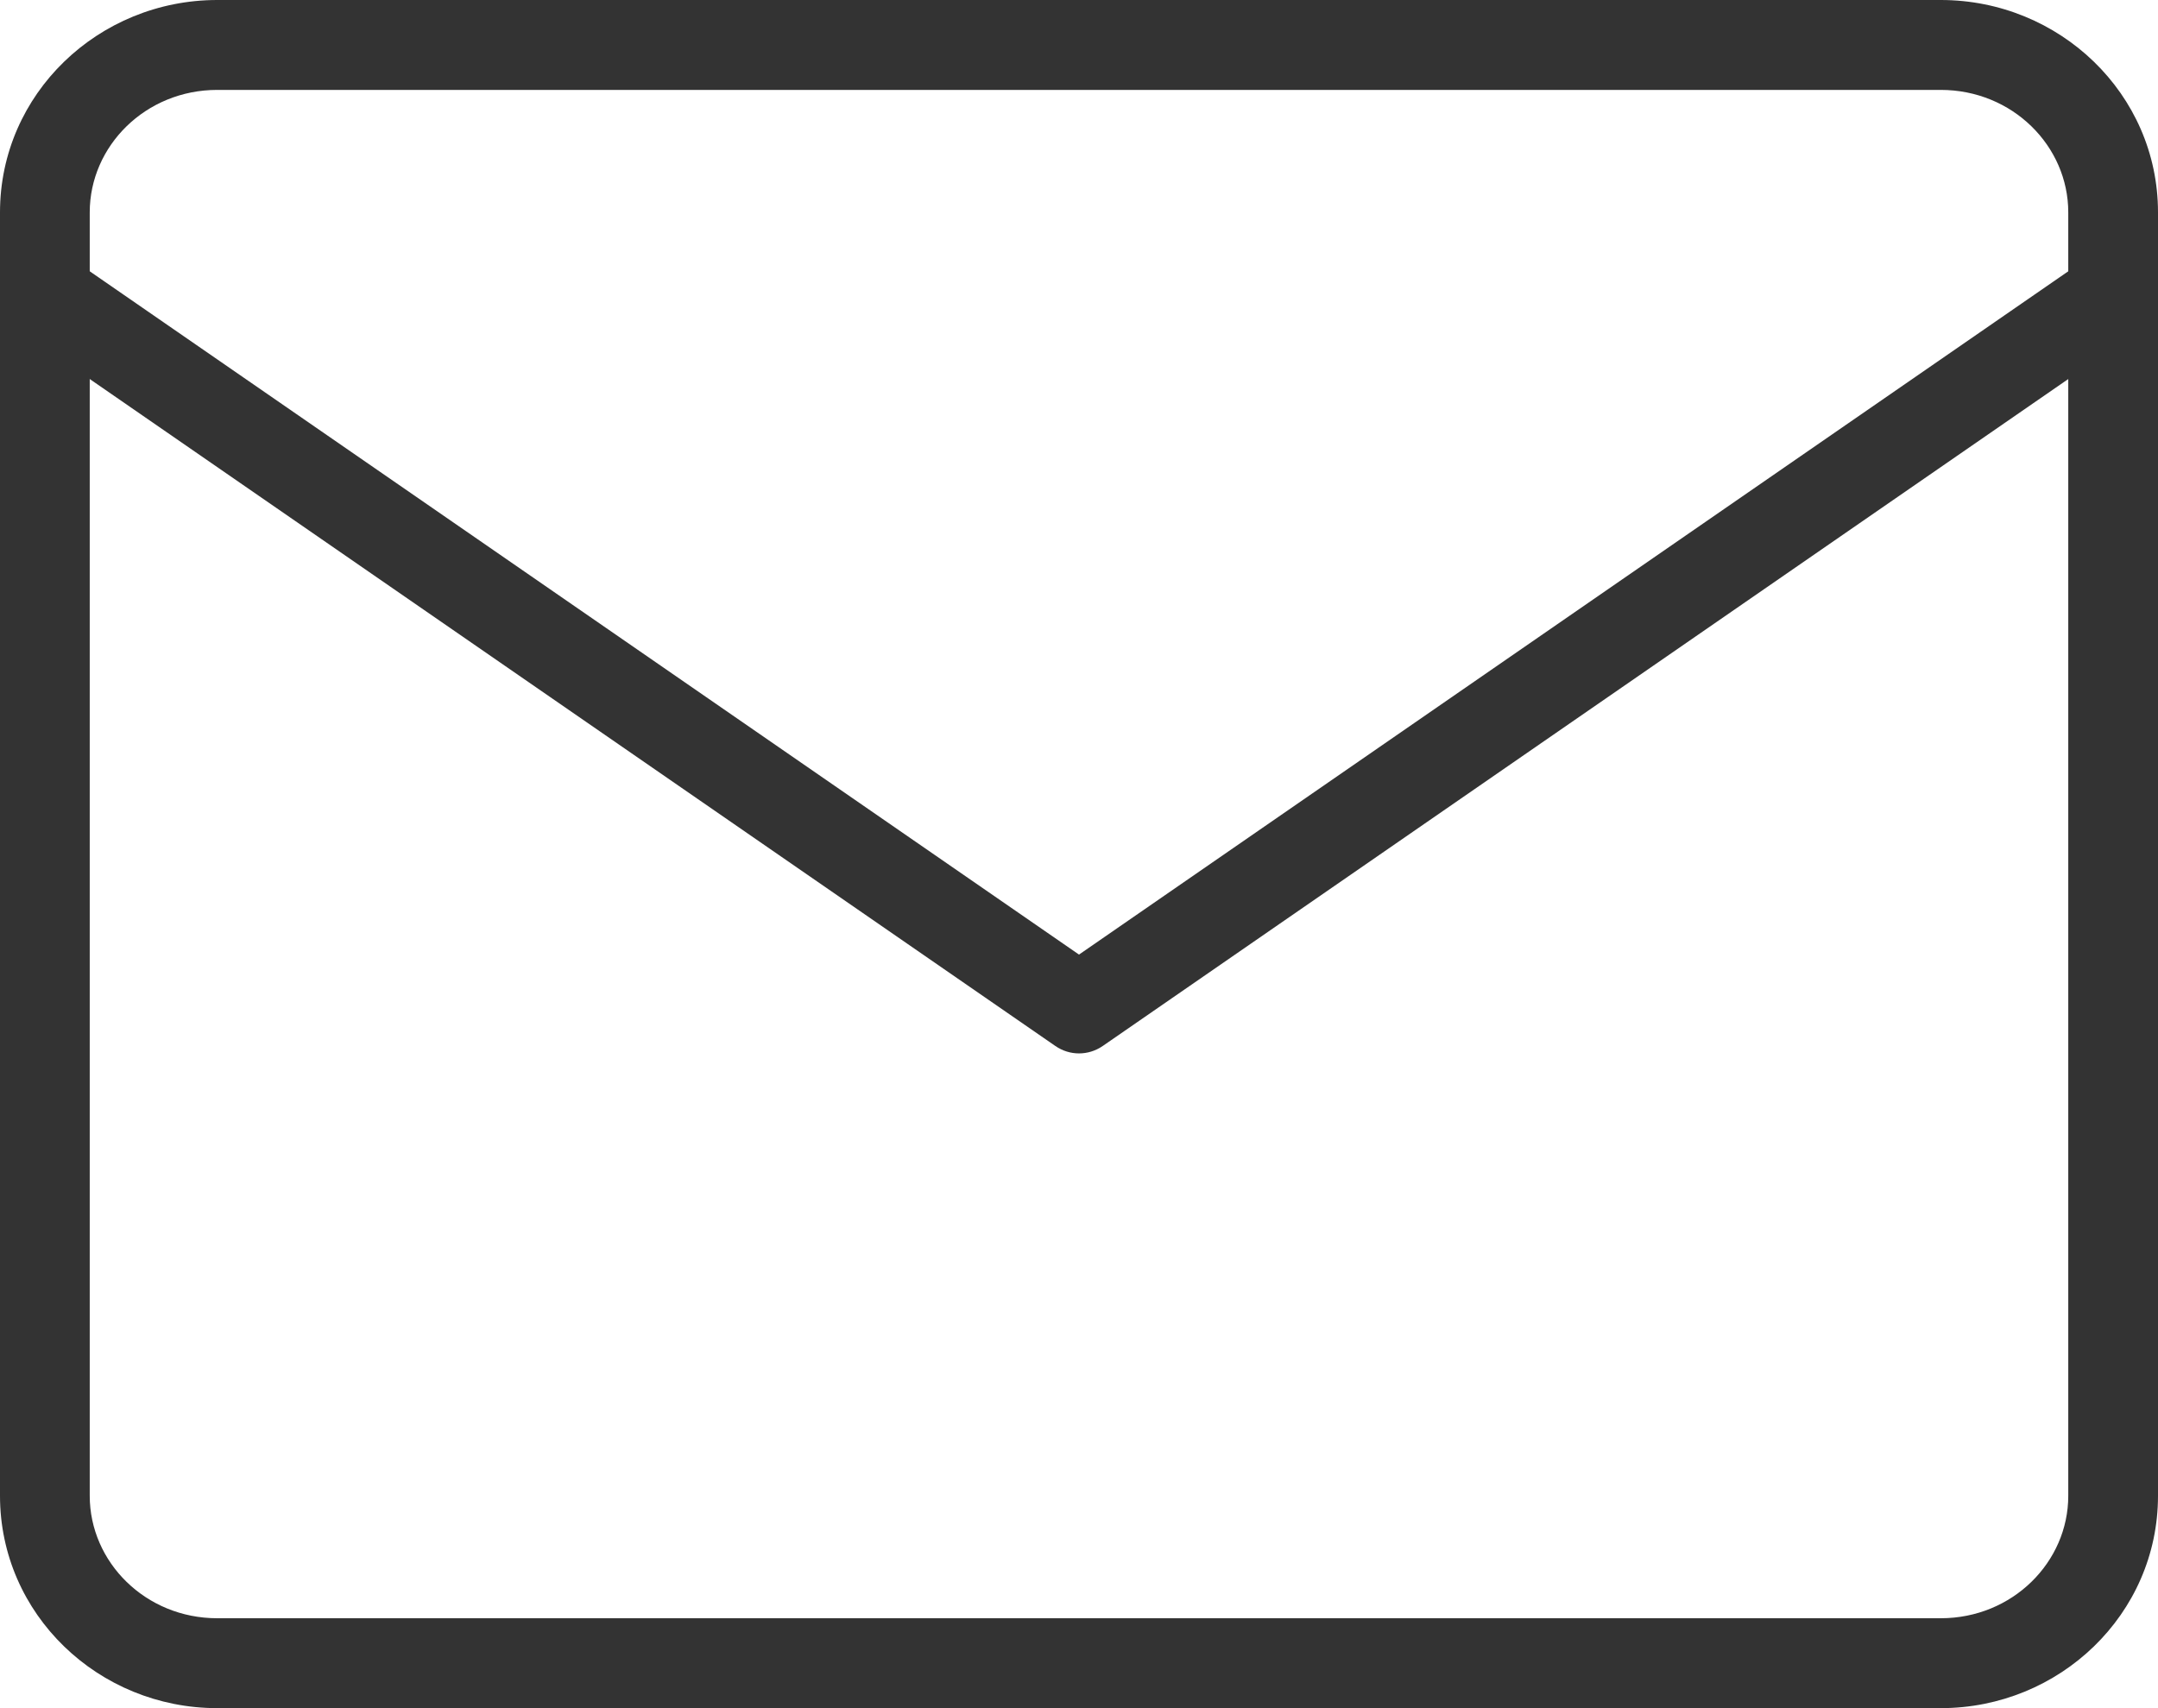
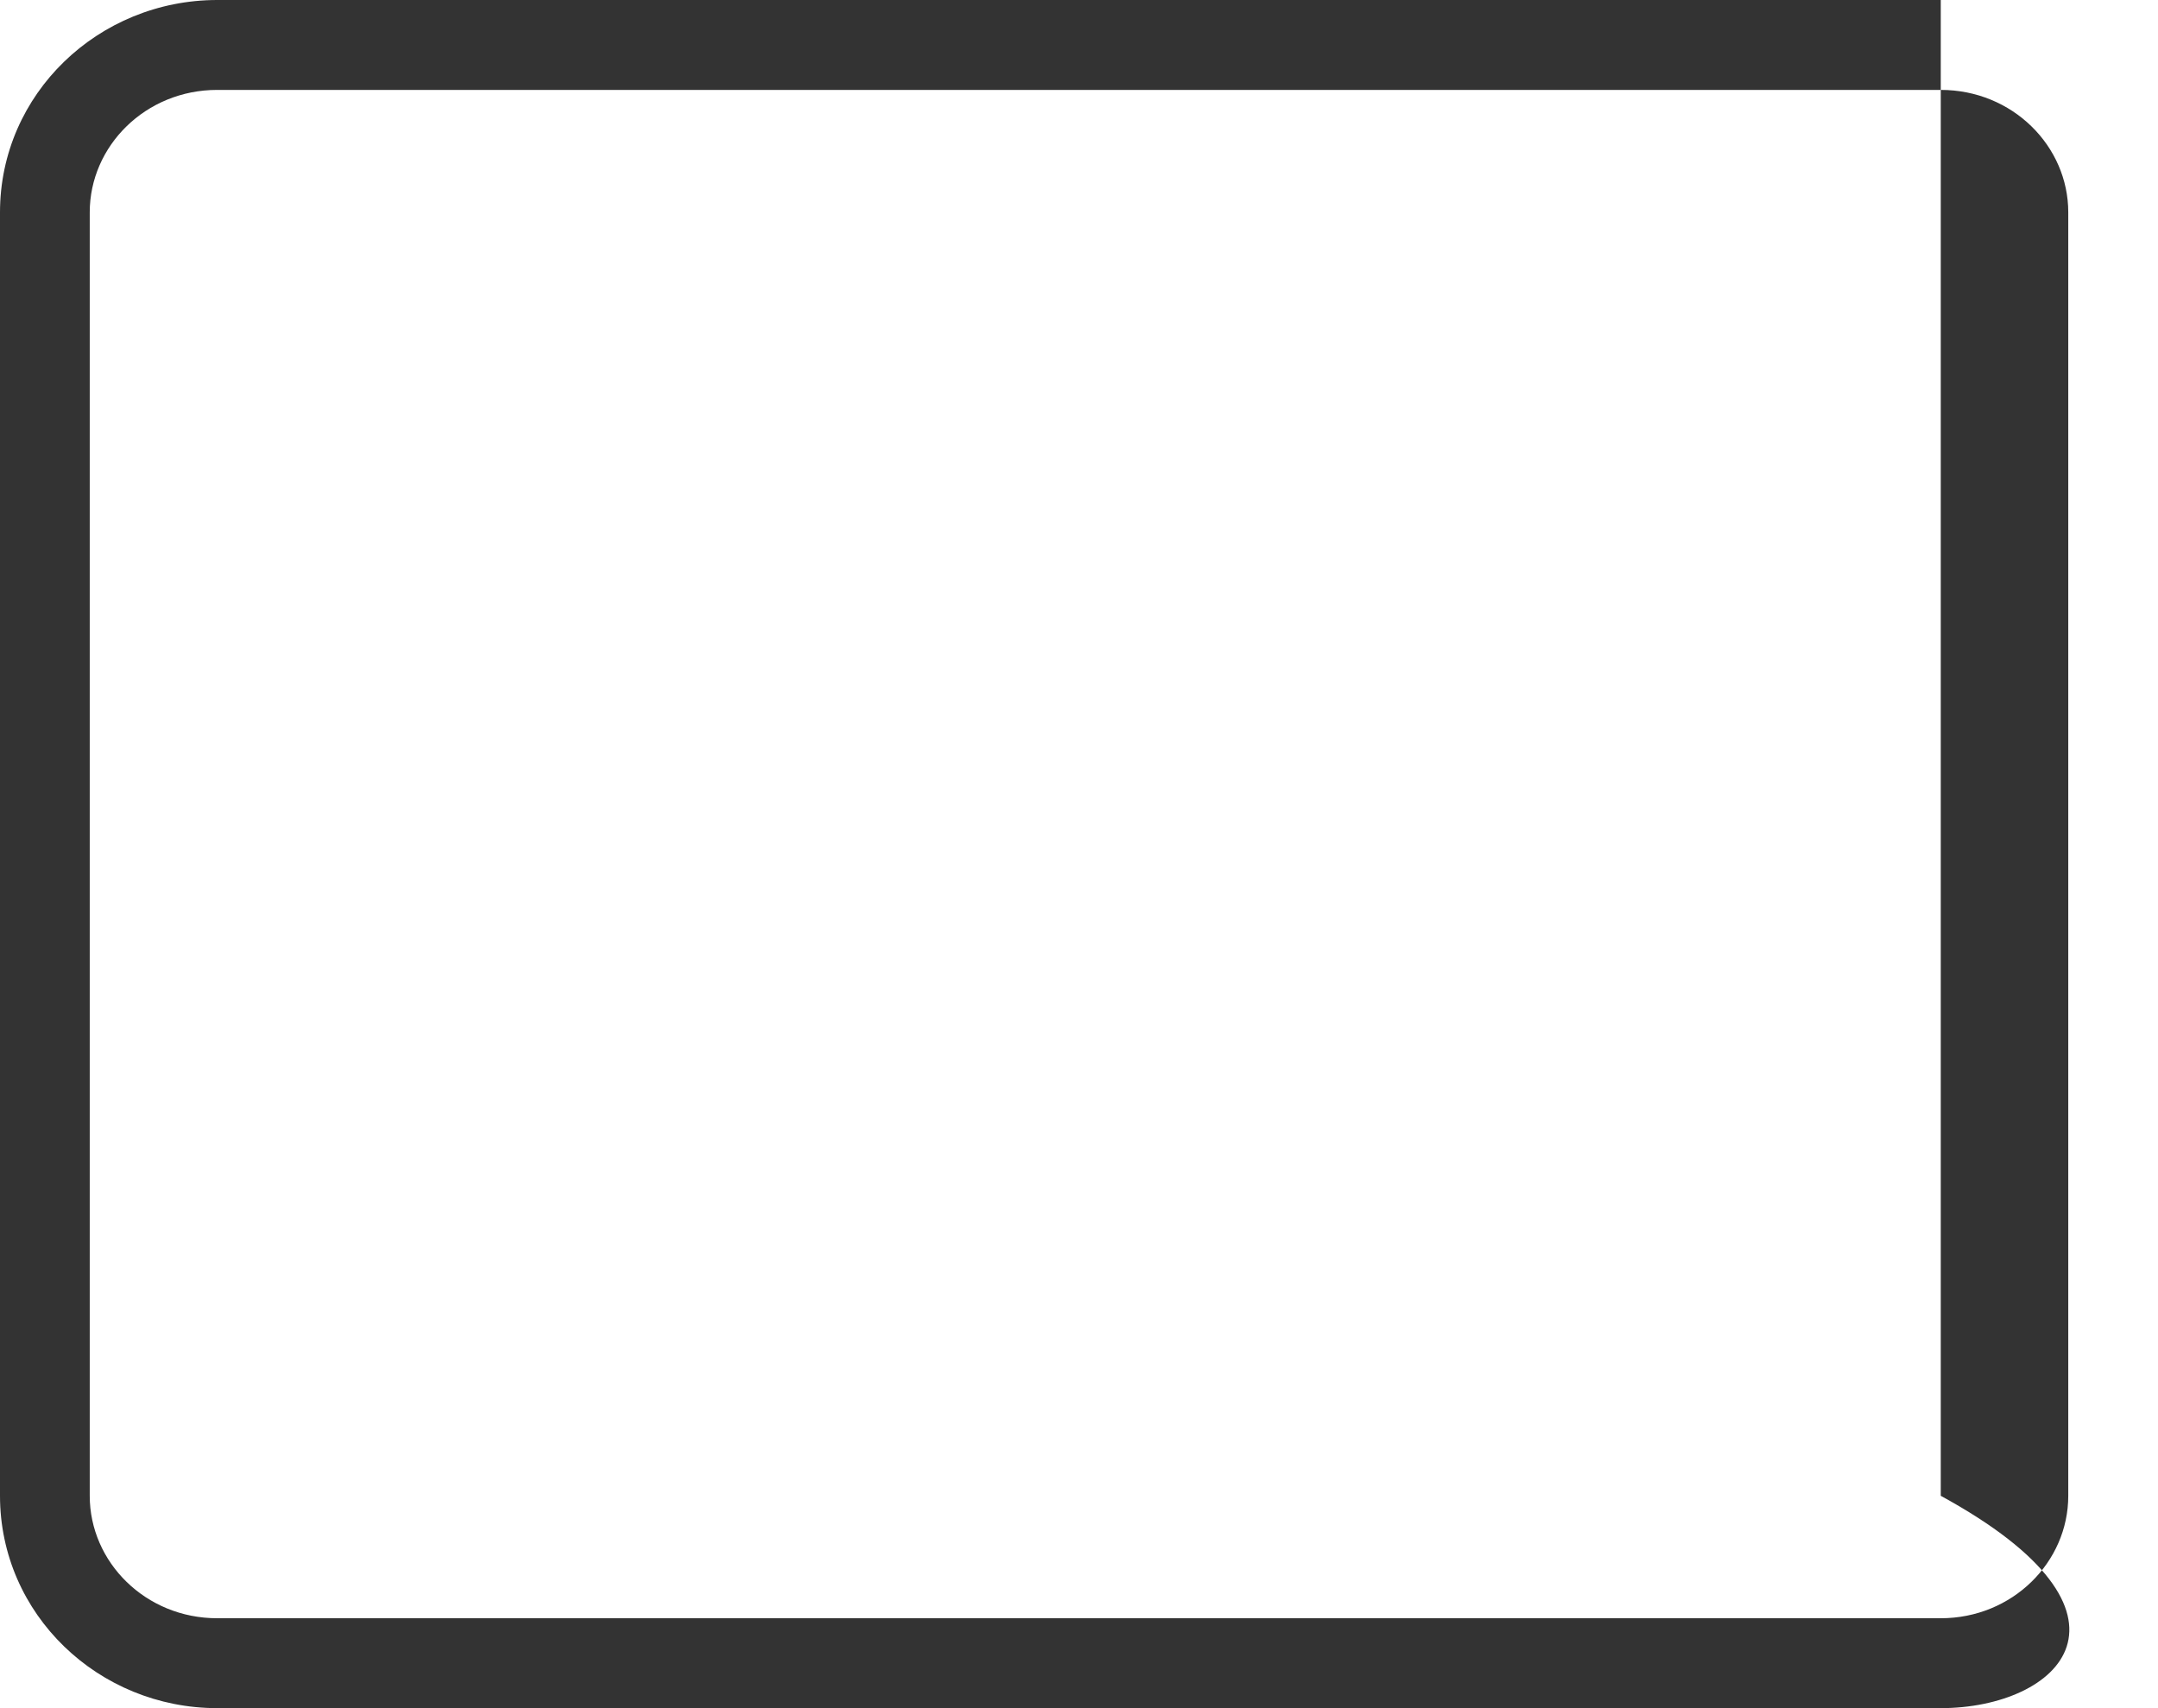
<svg xmlns="http://www.w3.org/2000/svg" width="24" height="19" viewBox="0 0 24 19" fill="none">
-   <path fill-rule="evenodd" clip-rule="evenodd" d="M0.1 2.996C0.246 2.766 0.543 2.703 0.764 2.856L12 10.618L23.236 2.856C23.457 2.703 23.754 2.766 23.901 2.996C24.047 3.227 23.986 3.537 23.765 3.689L12.265 11.634C12.104 11.745 11.896 11.745 11.736 11.634L0.235 3.689C0.014 3.537 -0.046 3.227 0.1 2.996Z" fill="#333333" />
-   <path fill-rule="evenodd" clip-rule="evenodd" d="M2.416 1C1.619 1 0.998 1.624 0.998 2.362V16.638C0.998 17.376 1.619 18 2.416 18H21.584C22.381 18 23.002 17.376 23.002 16.638V2.362C23.002 1.624 22.381 1 21.584 1H2.416ZM0 2.362C0 1.043 1.096 0 2.416 0H21.584C22.904 0 24 1.043 24 2.362V16.638C24 17.957 22.904 19 21.584 19H2.416C1.096 19 0 17.957 0 16.638V2.362Z" fill="#333333" />
+   <path fill-rule="evenodd" clip-rule="evenodd" d="M2.416 1C1.619 1 0.998 1.624 0.998 2.362V16.638C0.998 17.376 1.619 18 2.416 18H21.584C22.381 18 23.002 17.376 23.002 16.638V2.362C23.002 1.624 22.381 1 21.584 1H2.416ZM0 2.362C0 1.043 1.096 0 2.416 0H21.584V16.638C24 17.957 22.904 19 21.584 19H2.416C1.096 19 0 17.957 0 16.638V2.362Z" fill="#333333" />
</svg>